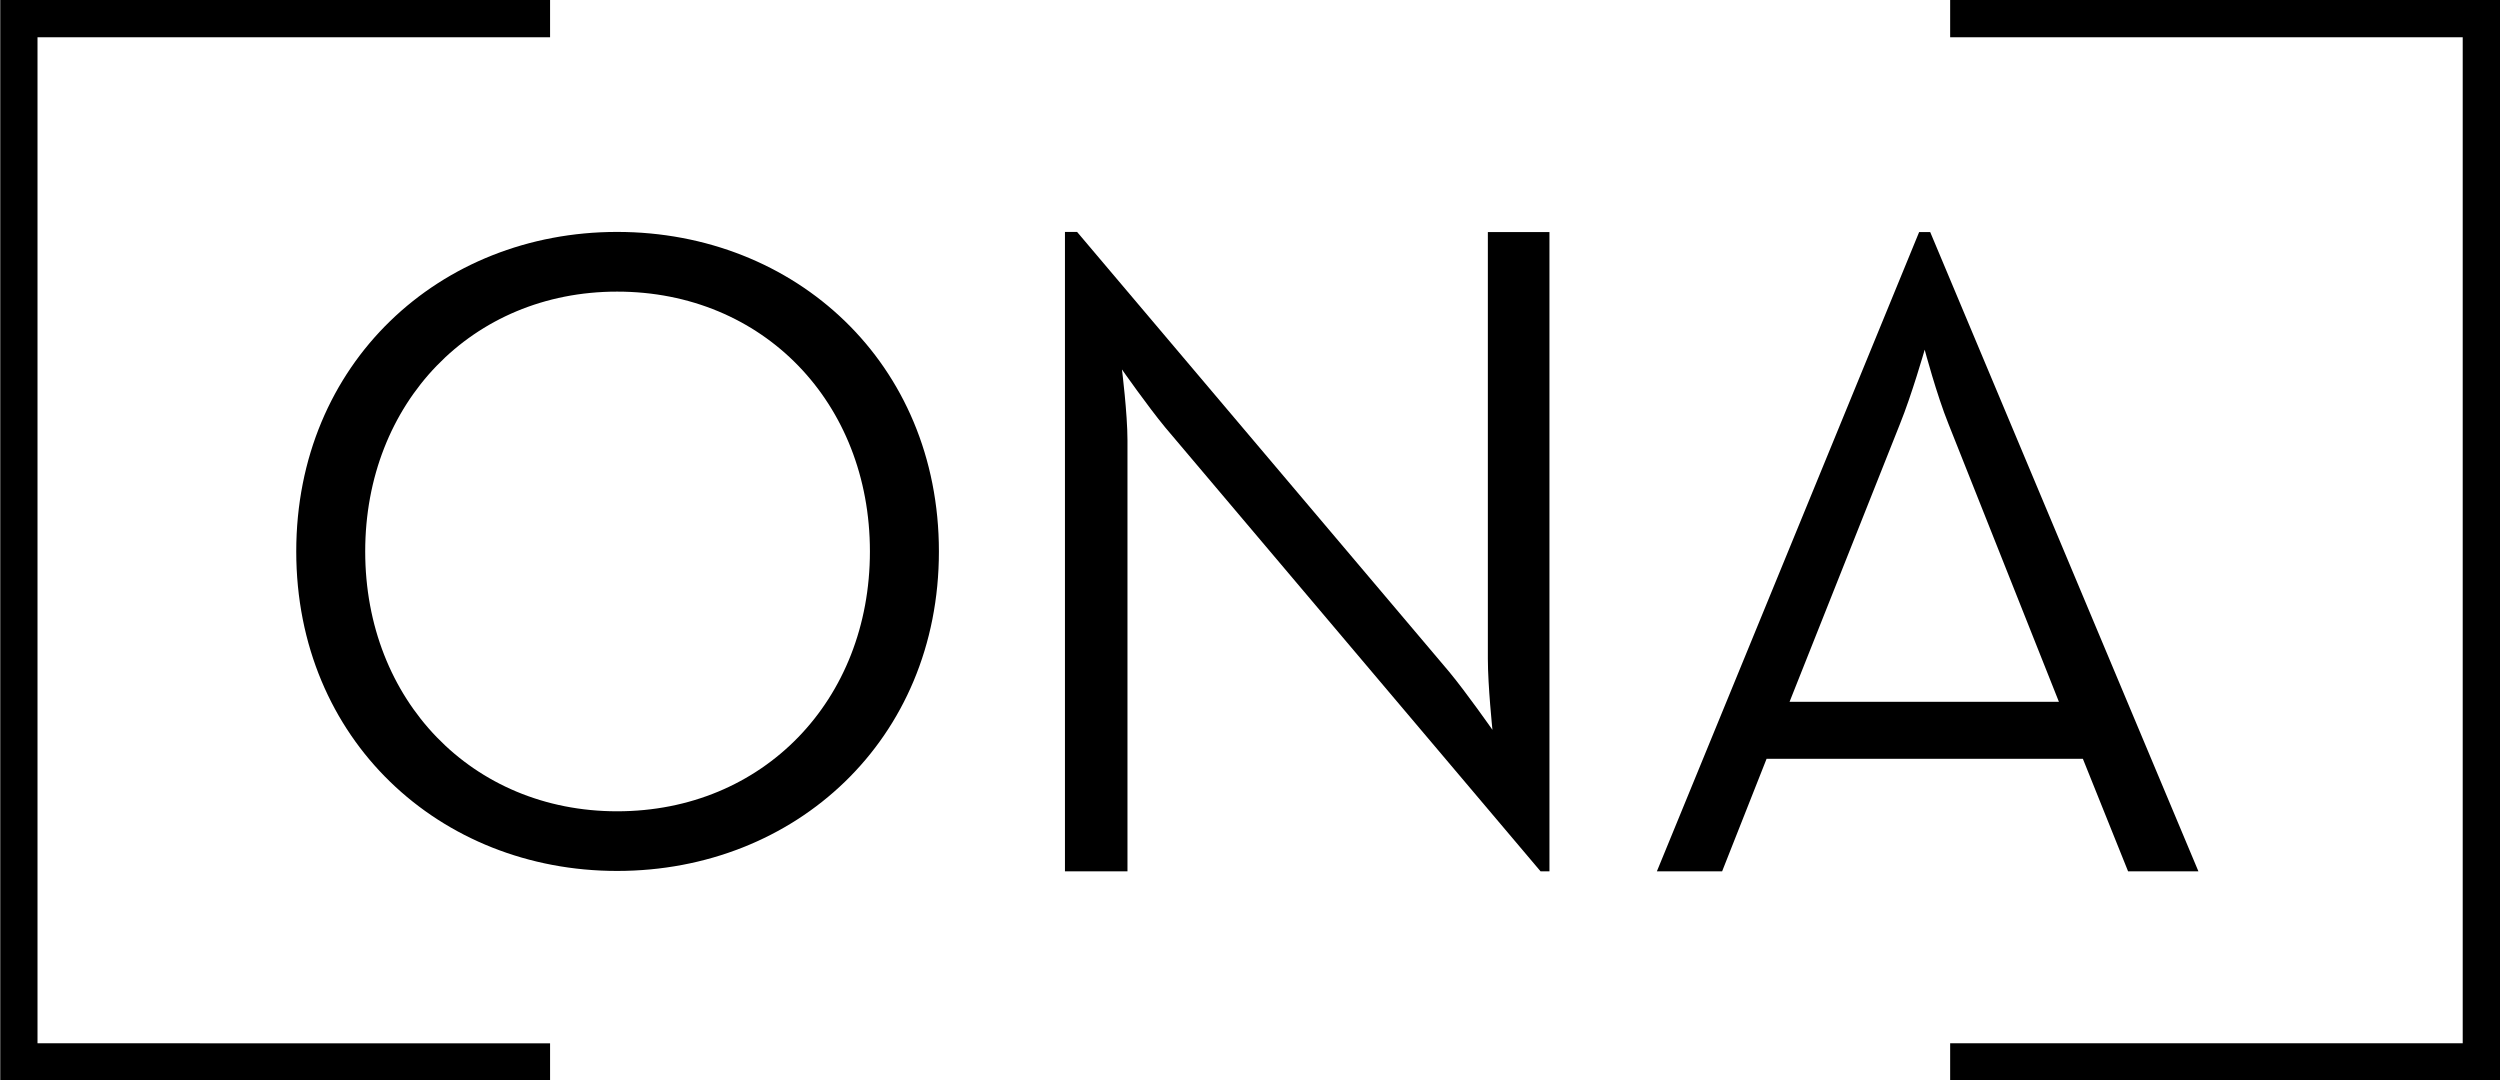
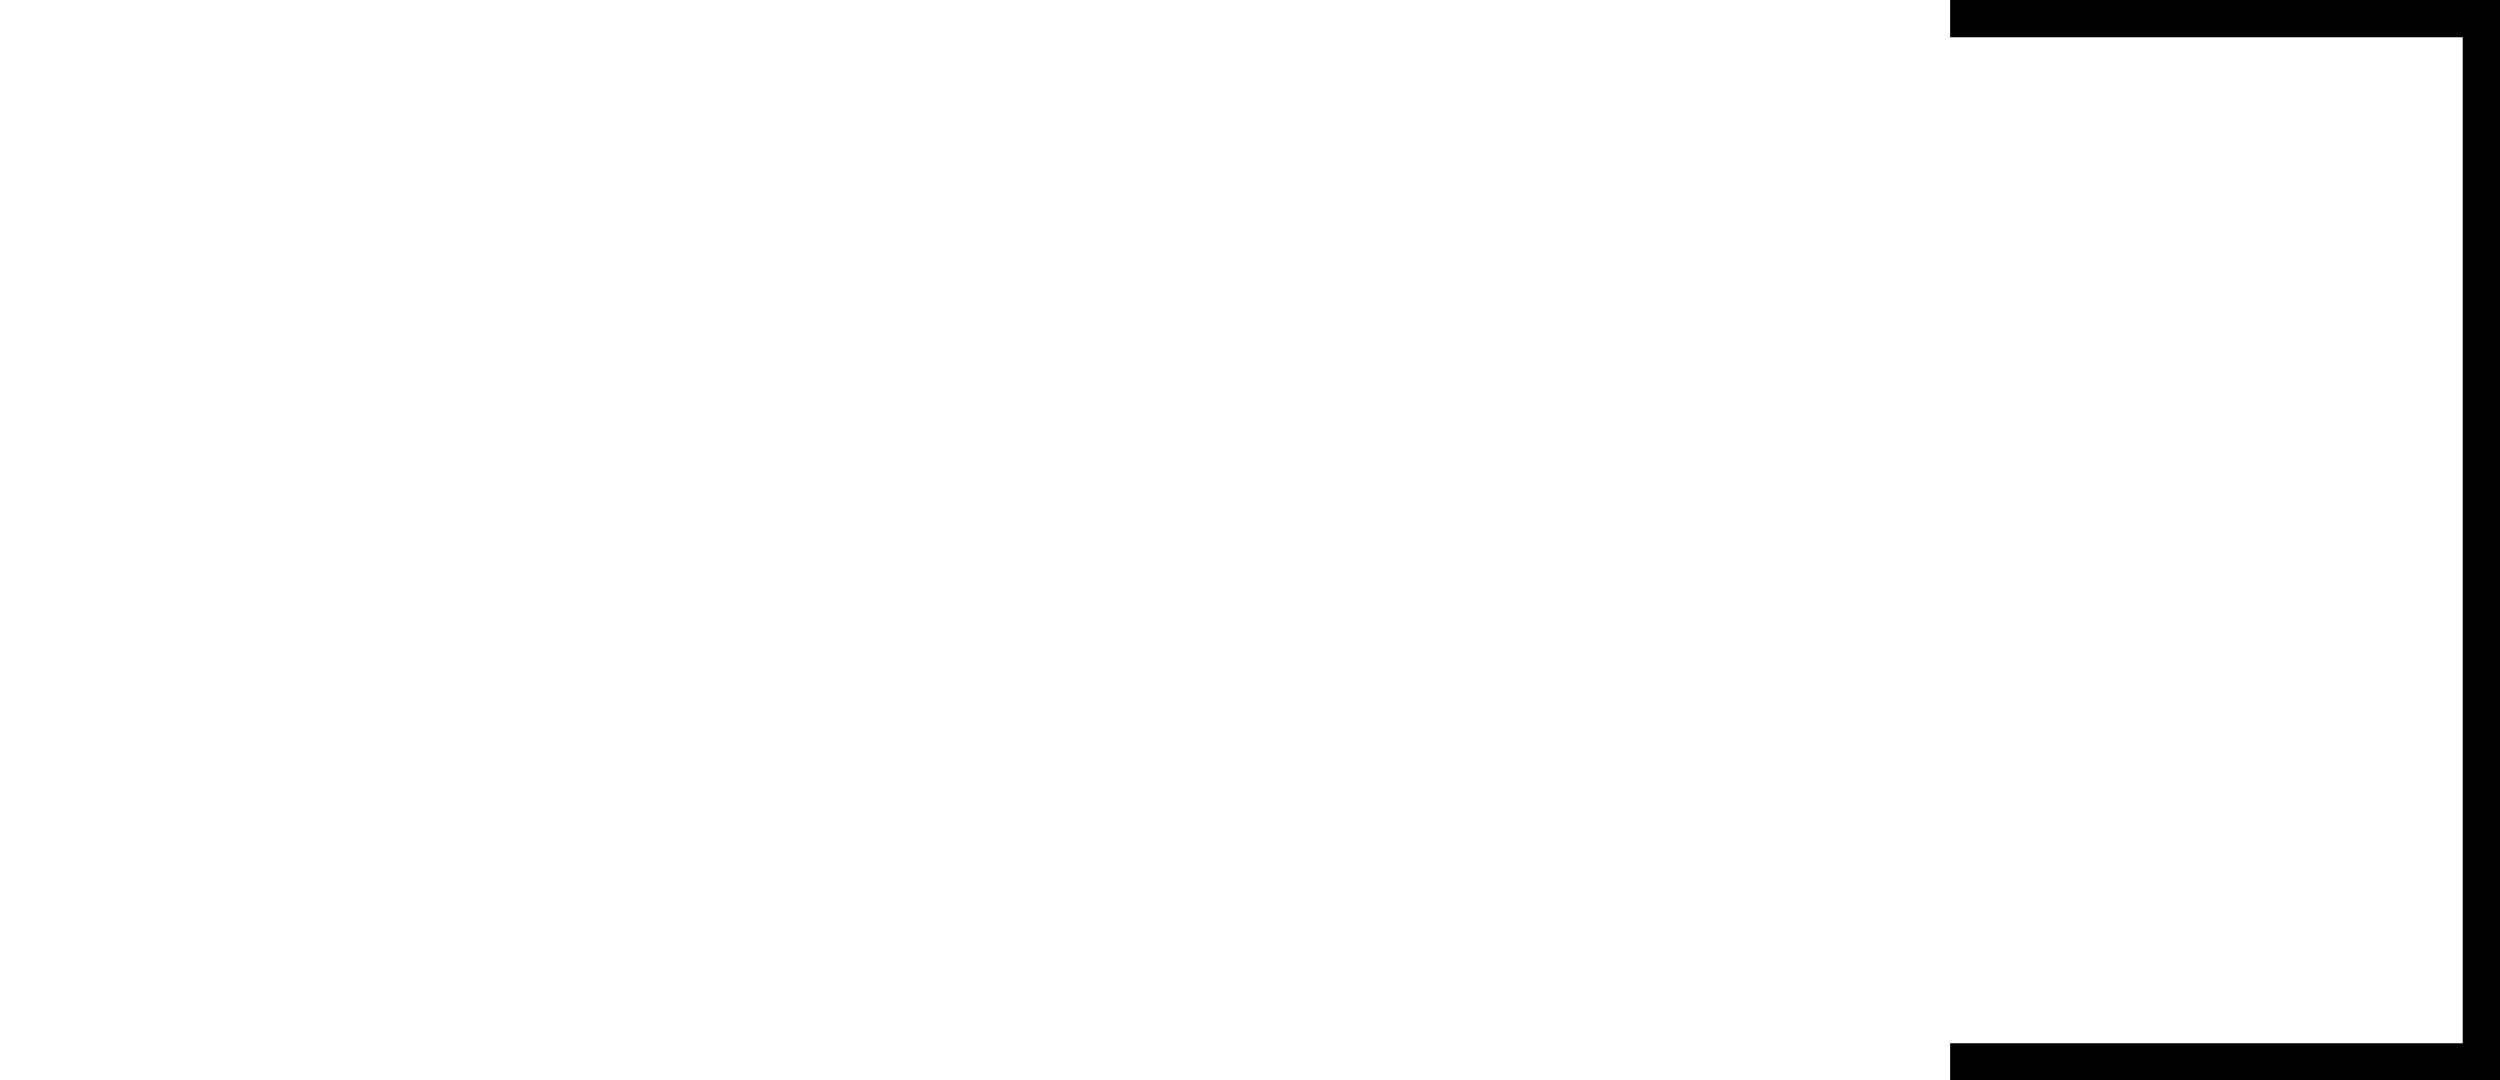
<svg xmlns="http://www.w3.org/2000/svg" xmlns:xlink="http://www.w3.org/1999/xlink" version="1.1" id="Layer_1" x="0px" y="0px" width="550.833px" height="238.063px" viewBox="0 0 550.833 238.063" enable-background="new 0 0 550.833 238.063" xml:space="preserve">
  <polygon points="429.684,229.869 542.618,229.869 542.618,8.213 429.684,8.213 429.684,0.005 550.838,0.005 550.838,238.078   429.684,238.09 " />
-   <polygon points="0.056,238.079 0.056,0.005 121.199,0.005 121.199,8.213 8.264,8.213 8.264,229.87 121.199,229.881 121.199,238.079   " />
  <g>
    <defs>
      <rect id="SVGID_1_" x="-32" y="-59.313" width="612" height="360" />
    </defs>
    <clipPath id="SVGID_2_">
      <use xlink:href="#SVGID_1_" overflow="visible" />
    </clipPath>
-     <path clip-path="url(#SVGID_2_)" d="M191.671,121.506c0-32.774-23.497-57.252-55.704-57.252c-31.995,0-55.5,24.478-55.5,57.252   c0,32.763,23.505,57.249,55.5,57.249C168.174,178.755,191.671,154.27,191.671,121.506 M65.274,121.506   c0-41.48,31.602-70.406,70.693-70.406c39.304,0,70.905,28.926,70.905,70.406c0,41.47-31.601,70.391-70.905,70.391   C96.876,191.897,65.274,162.977,65.274,121.506" />
-     <path clip-path="url(#SVGID_2_)" d="M256.729,94.164c-3.856-4.662-9.526-12.764-9.526-12.764s1.217,9.729,1.217,15.6v94.978   h-13.775V51.101h2.672l81.998,96.938c3.852,4.662,9.52,12.77,9.52,12.77s-1.011-9.726-1.011-15.595V51.125h13.572v140.853h-1.963   L256.729,94.164z" />
-     <path clip-path="url(#SVGID_2_)" d="M453.646,154.628l-24.313-61.17c-2.623-6.481-5.261-16.409-5.261-16.409   s-2.836,9.928-5.465,16.409l-24.307,61.17H453.646z M422.853,51.125h2.431l59.097,140.853h-15.496l-9.96-24.789h-69.69   l-9.794,24.789h-14.374L422.853,51.125z" />
  </g>
</svg>